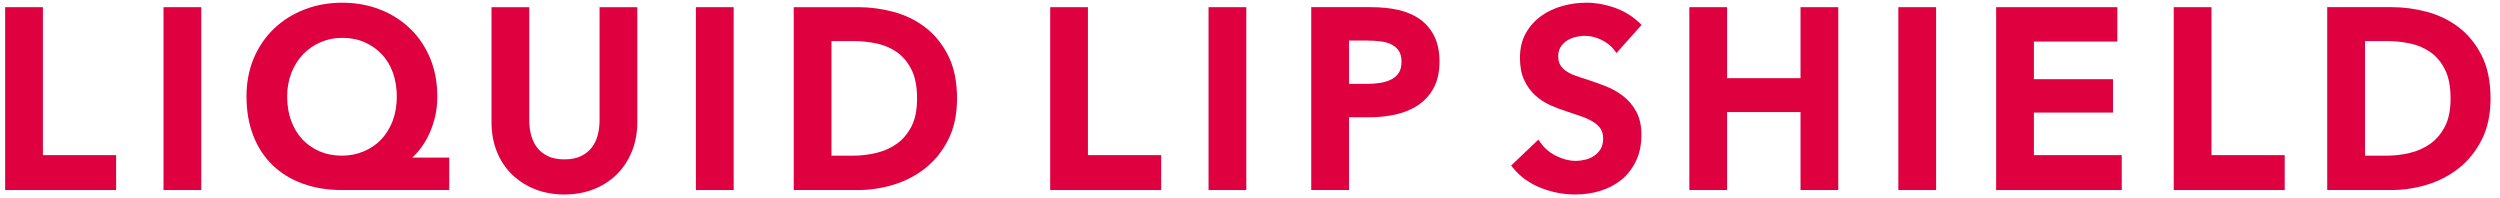
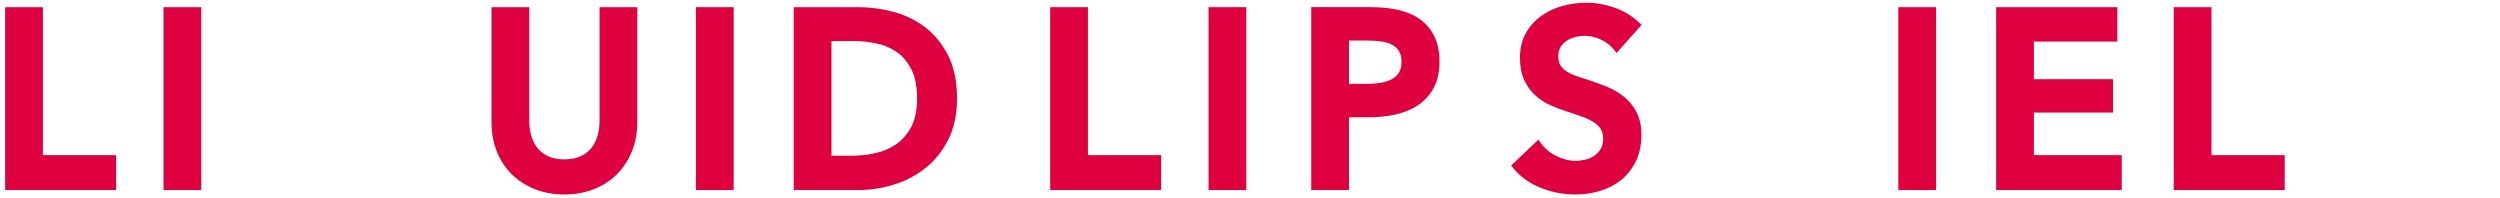
<svg xmlns="http://www.w3.org/2000/svg" version="1.1" id="グループ_30" x="0px" y="0px" width="262.195px" height="20.8px" viewBox="0 0 262.195 20.8" style="enable-background:new 0 0 262.195 20.8;" xml:space="preserve">
  <style type="text/css">
	.st0{fill:#DF003F;}
</style>
  <g>
    <polygon class="st0" points="4.499,16.271 4.499,0.753 0.54,0.753 0.54,19.929 12.179,19.929 12.179,16.271  " />
    <rect x="17.148" y="0.753" class="st0" width="3.96" height="19.177" />
-     <path class="st0" d="M43.24,16.533c0.169-0.163,0.336-0.334,0.498-0.516c0.405-0.45,0.766-0.974,1.073-1.558   c0.312-0.588,0.567-1.25,0.757-1.962c0.196-0.723,0.296-1.526,0.296-2.39c0-1.446-0.251-2.783-0.745-3.981   c-0.494-1.199-1.197-2.245-2.089-3.106C42.143,2.155,41.075,1.475,39.86,1c-1.208-0.476-2.543-0.716-3.965-0.716   c-1.422,0-2.759,0.24-3.974,0.716c-1.226,0.476-2.301,1.155-3.197,2.016c-0.897,0.861-1.609,1.907-2.116,3.106   c-0.501,1.199-0.756,2.539-0.756,3.985c0,1.537,0.242,2.928,0.716,4.13c0.476,1.217,1.161,2.26,2.04,3.102   c0.874,0.839,1.94,1.489,3.168,1.929c1.21,0.44,2.577,0.661,4.069,0.661h11.27v-3.397H43.24z M38.161,15.872   c-0.712,0.302-1.491,0.454-2.318,0.454c-0.841,0-1.624-0.153-2.329-0.454c-0.69-0.298-1.299-0.719-1.802-1.253   c-0.499-0.538-0.895-1.192-1.173-1.943c-0.282-0.763-0.423-1.627-0.423-2.568c0-0.879,0.151-1.711,0.445-2.467   c0.298-0.752,0.705-1.402,1.215-1.936c0.505-0.534,1.121-0.963,1.829-1.271c0.716-0.312,1.464-0.465,2.289-0.465   c0.866,0,1.658,0.156,2.352,0.465c0.703,0.309,1.31,0.737,1.805,1.268c0.505,0.538,0.885,1.17,1.159,1.929   c0.559,1.558,0.534,3.567-0.022,5.038c-0.291,0.759-0.696,1.417-1.202,1.951C39.482,15.149,38.866,15.574,38.161,15.872z" />
    <path class="st0" d="M64.633,18.342c0.679-0.658,1.222-1.464,1.615-2.401c0.392-0.941,0.592-2.002,0.592-3.153V0.753h-3.96v11.904   c0,0.501-0.064,1.01-0.191,1.508c-0.127,0.487-0.329,0.912-0.618,1.293c-0.274,0.367-0.65,0.672-1.117,0.905   c-0.469,0.232-1.061,0.352-1.76,0.352c-0.703,0-1.295-0.12-1.76-0.349c-0.467-0.236-0.845-0.545-1.121-0.908   c-0.282-0.378-0.489-0.814-0.614-1.29c-0.127-0.501-0.191-1.01-0.191-1.511V0.753h-3.96v12.035c0,1.159,0.194,2.216,0.576,3.15   c0.38,0.934,0.925,1.744,1.618,2.405s1.513,1.173,2.434,1.526c0.925,0.352,1.94,0.53,3.017,0.53c1.073,0,2.089-0.178,3.017-0.53   C63.138,19.512,63.951,18.999,64.633,18.342z" />
    <rect x="72.986" y="0.753" class="st0" width="3.96" height="19.177" />
    <path class="st0" d="M83.244,0.753v19.177h6.777c1.206,0,2.436-0.185,3.656-0.549c1.224-0.367,2.347-0.944,3.338-1.718   c0.992-0.777,1.807-1.784,2.421-2.986c0.621-1.21,0.935-2.67,0.935-4.334c0-1.791-0.314-3.313-0.934-4.53   c-0.619-1.217-1.435-2.216-2.428-2.968c-0.988-0.745-2.114-1.29-3.346-1.613c-1.217-0.32-2.443-0.48-3.644-0.48H83.244z    M96.18,10.343c0,1.184-0.2,2.169-0.594,2.928c-0.394,0.756-0.91,1.366-1.529,1.805c-0.63,0.447-1.346,0.77-2.132,0.955   c-0.805,0.196-1.617,0.294-2.412,0.294h-2.309V4.305h2.309c0.805,0,1.62,0.087,2.423,0.254c0.785,0.163,1.498,0.469,2.123,0.905   c0.619,0.432,1.133,1.043,1.528,1.82C95.98,8.054,96.18,9.086,96.18,10.343z" />
    <polygon class="st0" points="110.141,0.753 110.141,19.929 121.78,19.929 121.78,16.271 114.1,16.271 114.1,0.753  " />
    <rect x="126.749" y="0.753" class="st0" width="3.96" height="19.177" />
    <path class="st0" d="M146.369,12.006c0.899-0.203,1.693-0.534,2.359-0.981c0.687-0.458,1.239-1.068,1.638-1.809   c0.401-0.745,0.605-1.671,0.605-2.757c0-1.01-0.174-1.885-0.519-2.605c-0.349-0.73-0.852-1.34-1.498-1.809   c-0.634-0.461-1.4-0.796-2.278-0.999c-0.85-0.196-1.822-0.294-2.888-0.294h-6.268v19.177h3.96v-7.629h2.101   C144.564,12.301,145.503,12.203,146.369,12.006z M146.987,6.459c0,0.487-0.091,0.872-0.272,1.155   c-0.187,0.294-0.434,0.523-0.754,0.694c-0.334,0.178-0.725,0.305-1.159,0.378c-0.465,0.073-0.954,0.113-1.449,0.113h-1.873V4.254   h1.974c0.483,0,0.952,0.033,1.393,0.091c0.43,0.054,0.808,0.167,1.126,0.338c0.316,0.163,0.559,0.385,0.745,0.668   C146.896,5.624,146.987,5.998,146.987,6.459z" />
    <path class="st0" d="M161.648,1.668c-0.661,0.469-1.204,1.075-1.617,1.798c-0.412,0.734-0.621,1.609-0.621,2.605   c0,0.915,0.151,1.7,0.447,2.332c0.292,0.625,0.676,1.159,1.142,1.584c0.467,0.432,0.995,0.777,1.566,1.035   c0.547,0.243,1.11,0.458,1.667,0.636l1.606,0.545c0.487,0.167,0.908,0.36,1.253,0.578c0.327,0.203,0.588,0.447,0.779,0.727   c0.369,0.545,0.336,1.54,0.025,2.078c-0.171,0.291-0.392,0.538-0.663,0.73c-0.267,0.193-0.581,0.334-0.926,0.421   c-0.361,0.087-0.719,0.134-1.061,0.134c-0.654,0-1.333-0.171-2.018-0.509c-0.688-0.341-1.224-0.788-1.635-1.366l-0.249-0.352   l-2.857,2.721l0.22,0.269c0.747,0.912,1.724,1.609,2.904,2.074c1.161,0.458,2.367,0.69,3.584,0.69c0.921,0,1.807-0.127,2.634-0.378   c0.836-0.254,1.582-0.647,2.22-1.162c0.634-0.516,1.148-1.177,1.526-1.962c0.381-0.785,0.576-1.711,0.576-2.754   c0-0.955-0.183-1.78-0.543-2.445c-0.352-0.647-0.816-1.195-1.375-1.624c-0.549-0.421-1.155-0.763-1.804-1.021   c-0.627-0.24-1.231-0.461-1.824-0.658c-0.505-0.153-0.964-0.309-1.384-0.461c-0.391-0.142-0.728-0.312-0.999-0.501   c-0.254-0.178-0.449-0.389-0.594-0.636c-0.283-0.494-0.272-1.355,0.033-1.845c0.169-0.28,0.38-0.498,0.641-0.665   c0.278-0.182,0.574-0.312,0.91-0.396c0.338-0.087,0.685-0.131,1.03-0.131c0.567,0,1.142,0.142,1.711,0.418   c0.563,0.276,1.004,0.621,1.31,1.024l0.272,0.36l2.634-2.95l-0.262-0.247c-0.73-0.694-1.604-1.221-2.597-1.569   c-0.986-0.341-1.967-0.512-2.915-0.512c-0.846,0-1.691,0.113-2.51,0.338C163.059,0.847,162.305,1.196,161.648,1.668z" />
-     <polygon class="st0" points="181.133,19.929 181.133,11.752 188.835,11.752 188.835,19.929 192.794,19.929 192.794,0.753    188.835,0.753 188.835,8.199 181.133,8.199 181.133,0.753 177.174,0.753 177.174,19.929  " />
    <rect x="199.093" y="0.753" class="st0" width="3.96" height="19.177" />
    <polygon class="st0" points="222.524,19.929 222.524,16.271 213.311,16.271 213.311,11.807 221.605,11.807 221.605,8.305    213.311,8.305 213.311,4.36 222.062,4.36 222.062,0.753 209.352,0.753 209.352,19.929  " />
    <polygon class="st0" points="239.615,19.929 239.615,16.271 231.936,16.271 231.936,0.753 227.976,0.753 227.976,19.929  " />
-     <path class="st0" d="M250.853,19.929c1.206,0,2.436-0.185,3.656-0.549c1.224-0.367,2.347-0.944,3.338-1.718   c0.992-0.777,1.807-1.784,2.421-2.986c0.621-1.21,0.935-2.67,0.935-4.334c0-1.791-0.314-3.313-0.934-4.53   c-0.619-1.217-1.435-2.216-2.428-2.968c-0.988-0.745-2.114-1.29-3.346-1.613c-1.217-0.32-2.443-0.48-3.644-0.48h-6.777v19.177   H250.853z M257.012,10.343c0,1.184-0.2,2.169-0.594,2.928c-0.394,0.756-0.91,1.366-1.529,1.805c-0.63,0.447-1.346,0.77-2.132,0.955   c-0.805,0.196-1.617,0.294-2.412,0.294h-2.309V4.305h2.309c0.805,0,1.62,0.087,2.423,0.254c0.785,0.163,1.498,0.469,2.123,0.905   c0.619,0.432,1.133,1.043,1.528,1.82C256.812,8.054,257.012,9.086,257.012,10.343z" />
  </g>
</svg>